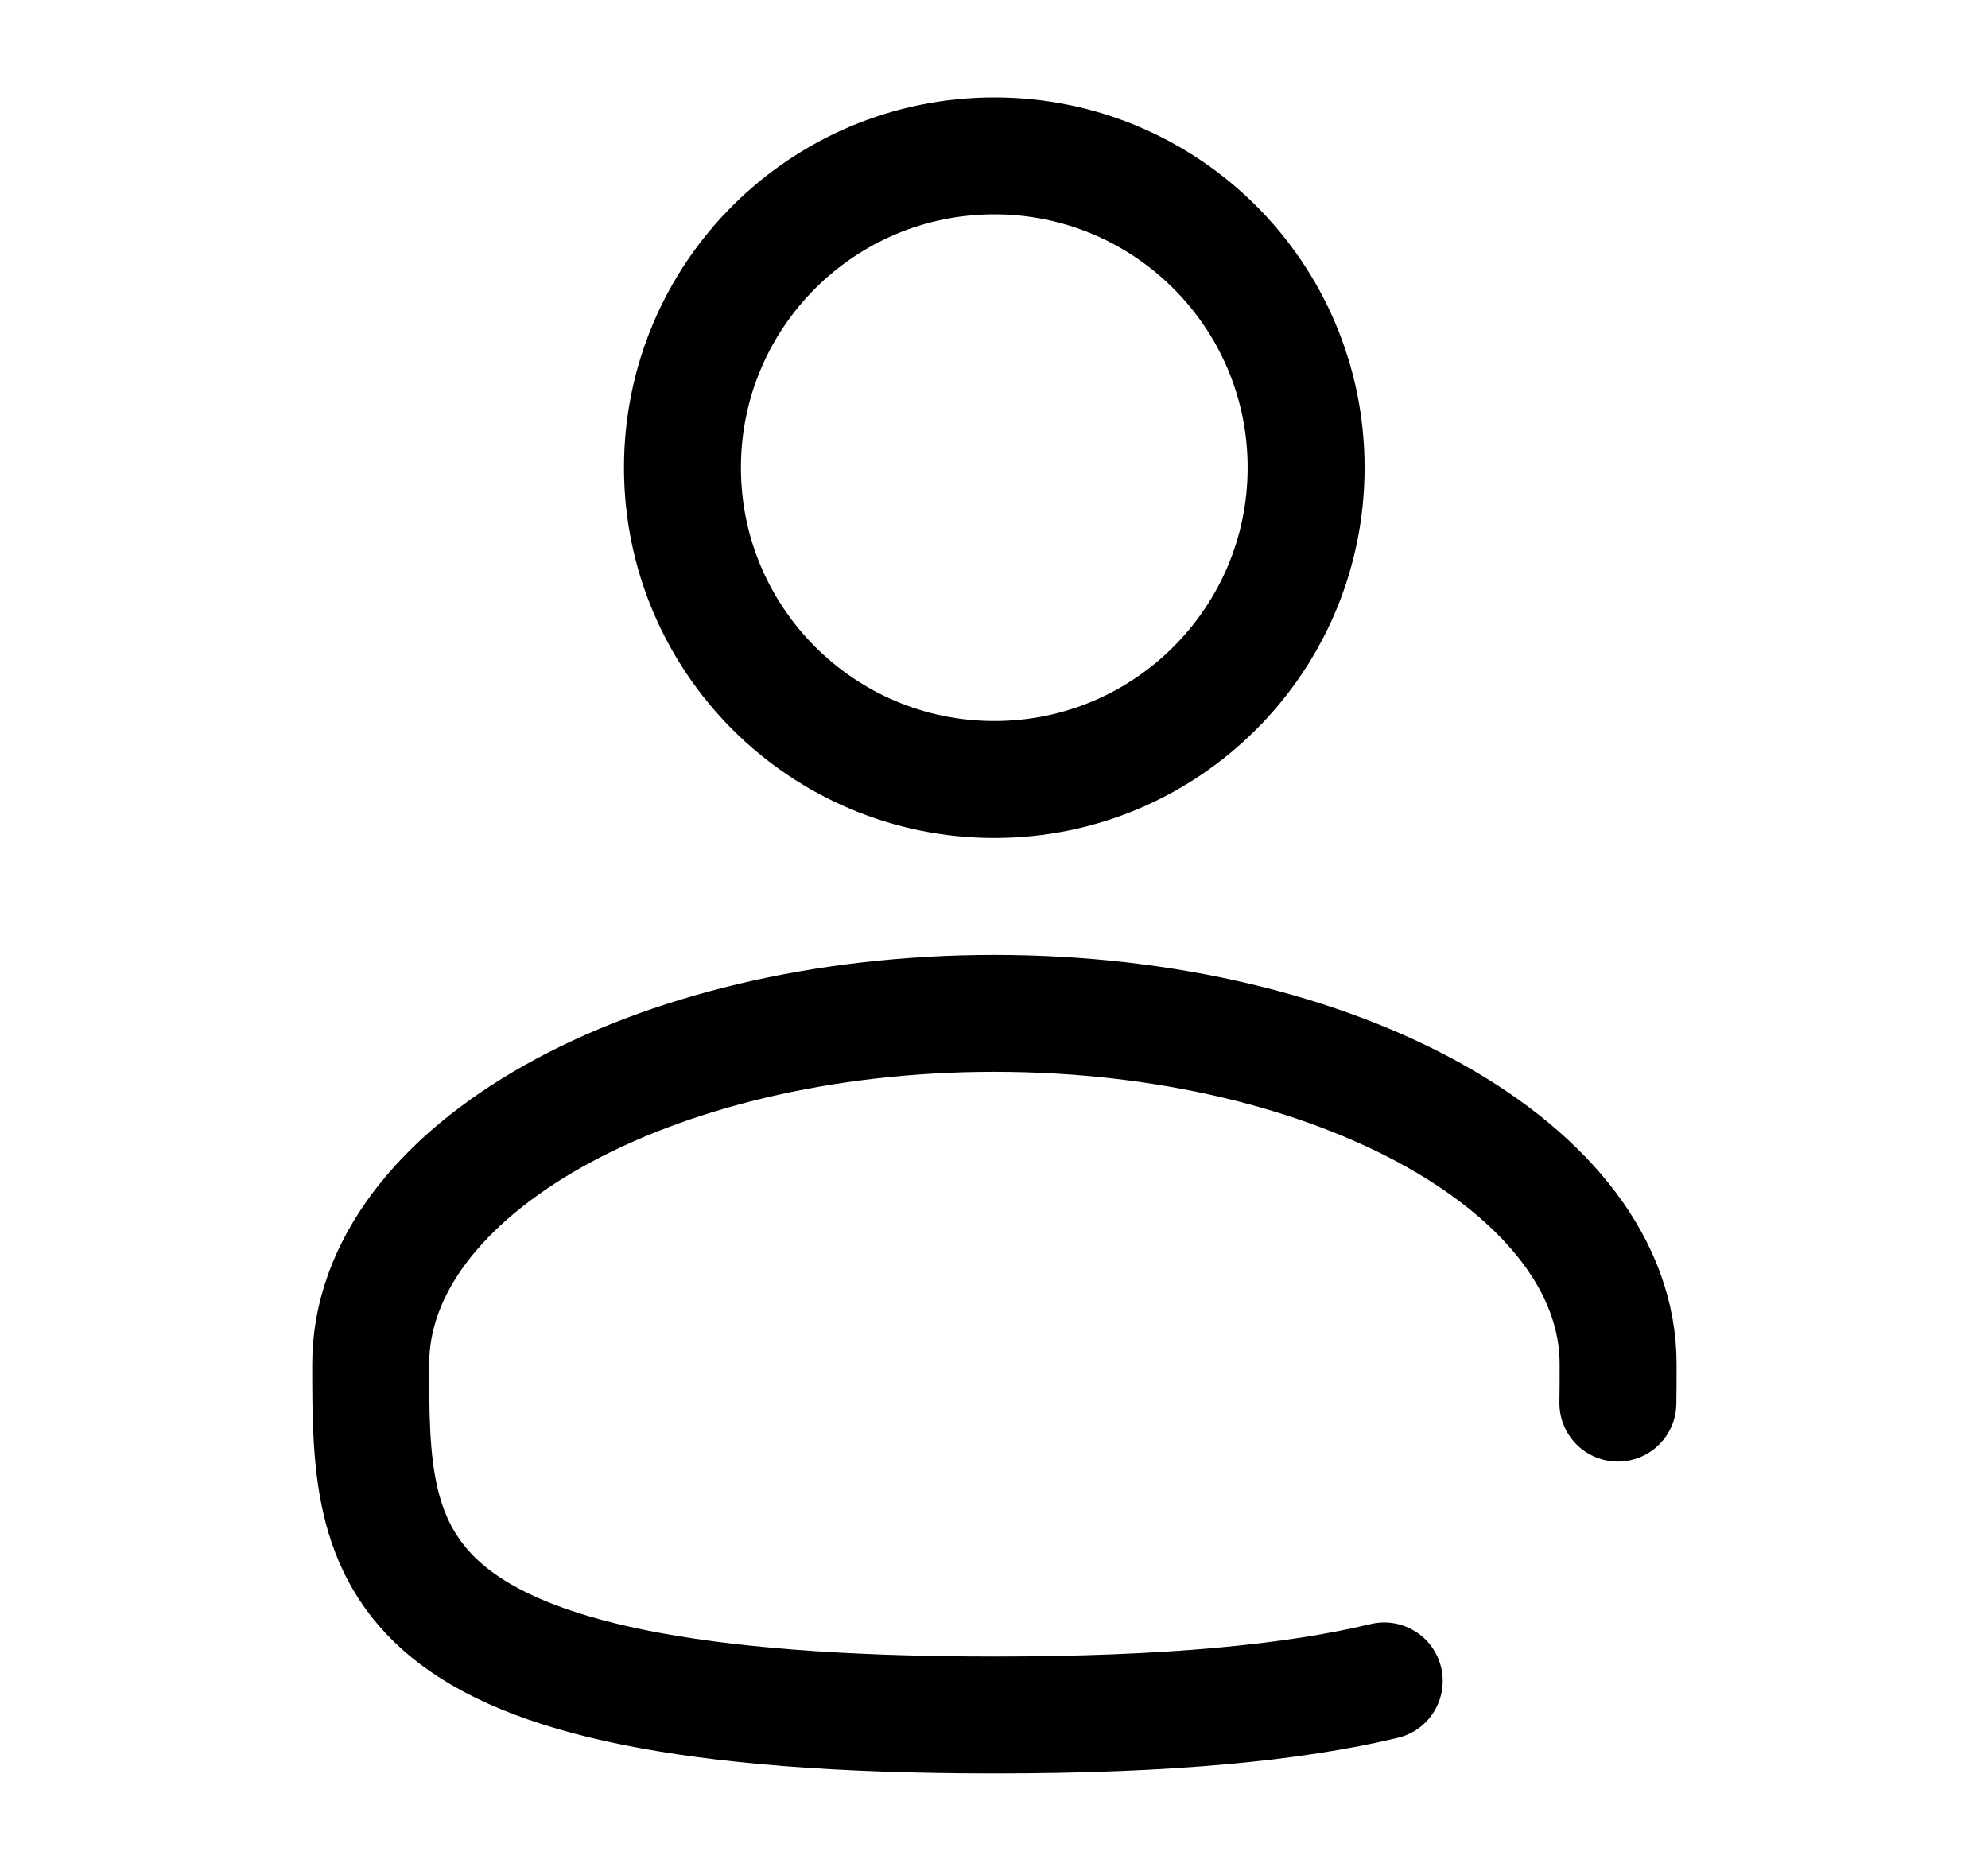
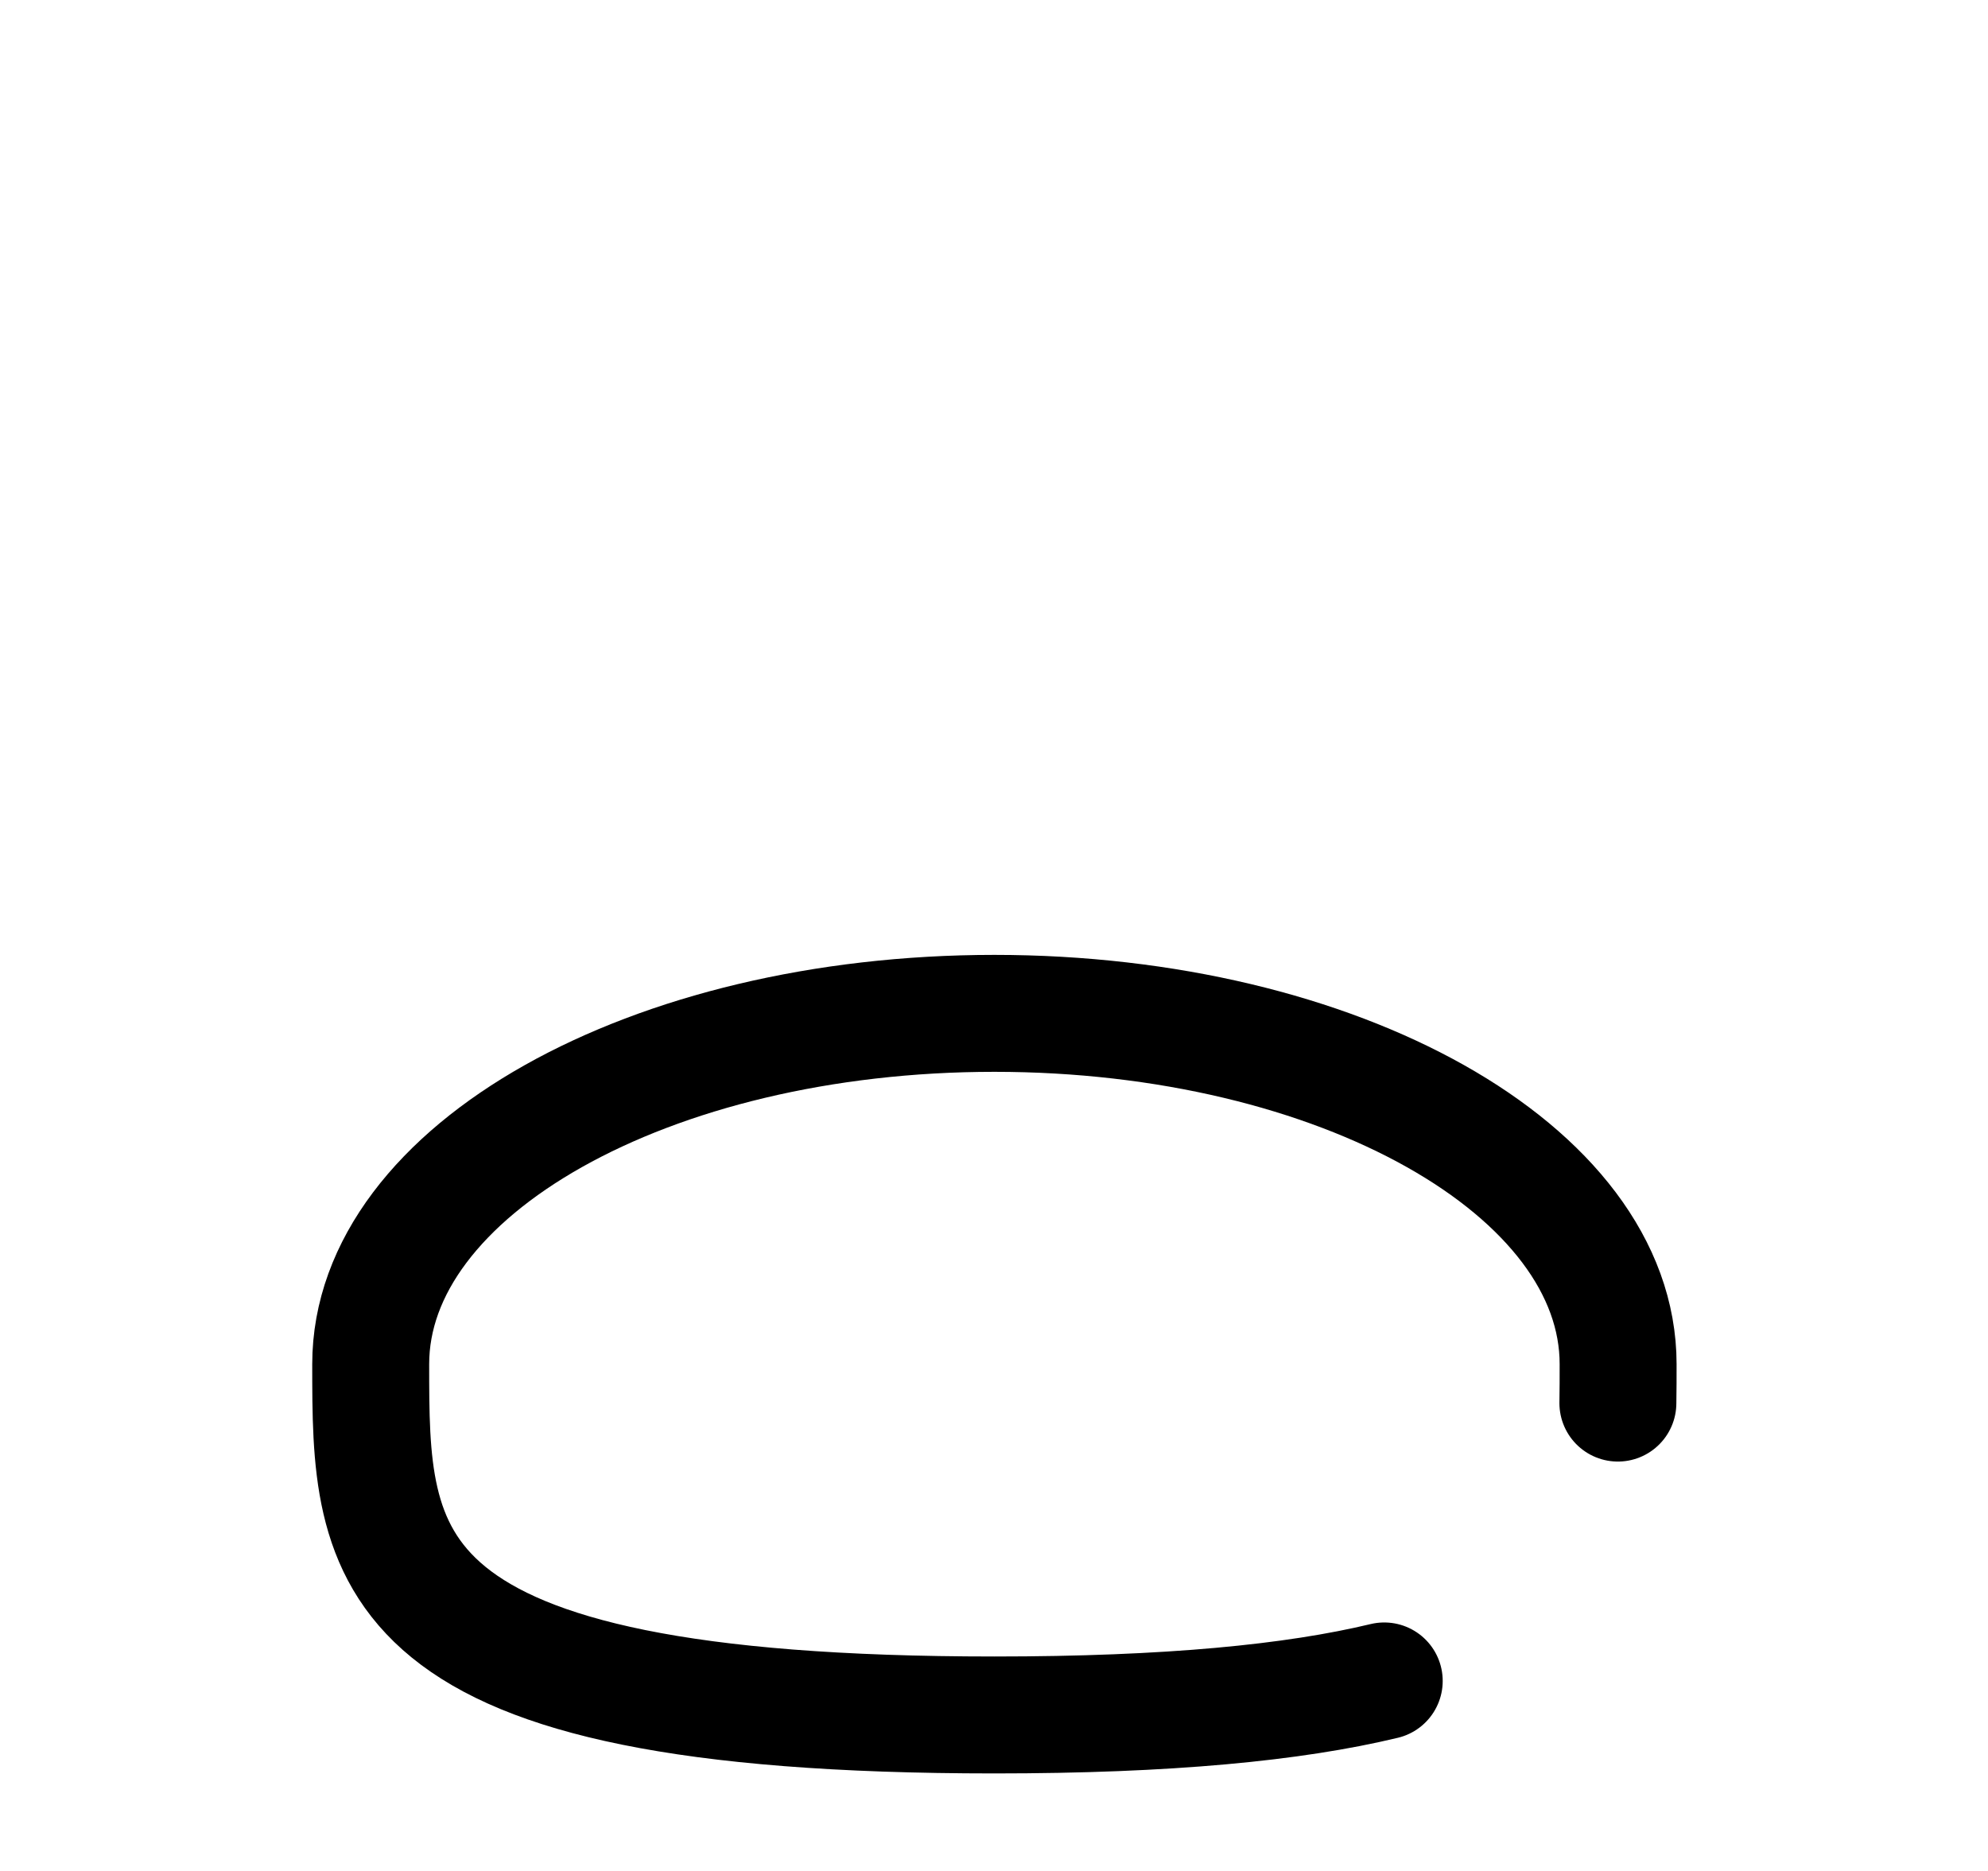
<svg xmlns="http://www.w3.org/2000/svg" width="17" height="16" viewBox="0 0 17 16" fill="none">
-   <path d="M8.503 6.666C9.975 6.666 11.169 5.472 11.169 3.999C11.169 2.526 9.975 1.333 8.503 1.333C7.03 1.333 5.836 2.526 5.836 3.999C5.836 5.472 7.03 6.666 8.503 6.666Z" stroke="black" />
  <path d="M13.835 11.999C13.837 11.89 13.837 11.779 13.837 11.666C13.837 10.009 11.449 8.666 8.503 8.666C5.558 8.666 3.17 10.009 3.17 11.666C3.17 13.323 3.17 14.666 8.503 14.666C9.991 14.666 11.063 14.561 11.837 14.375" stroke="black" stroke-linecap="round" />
</svg>